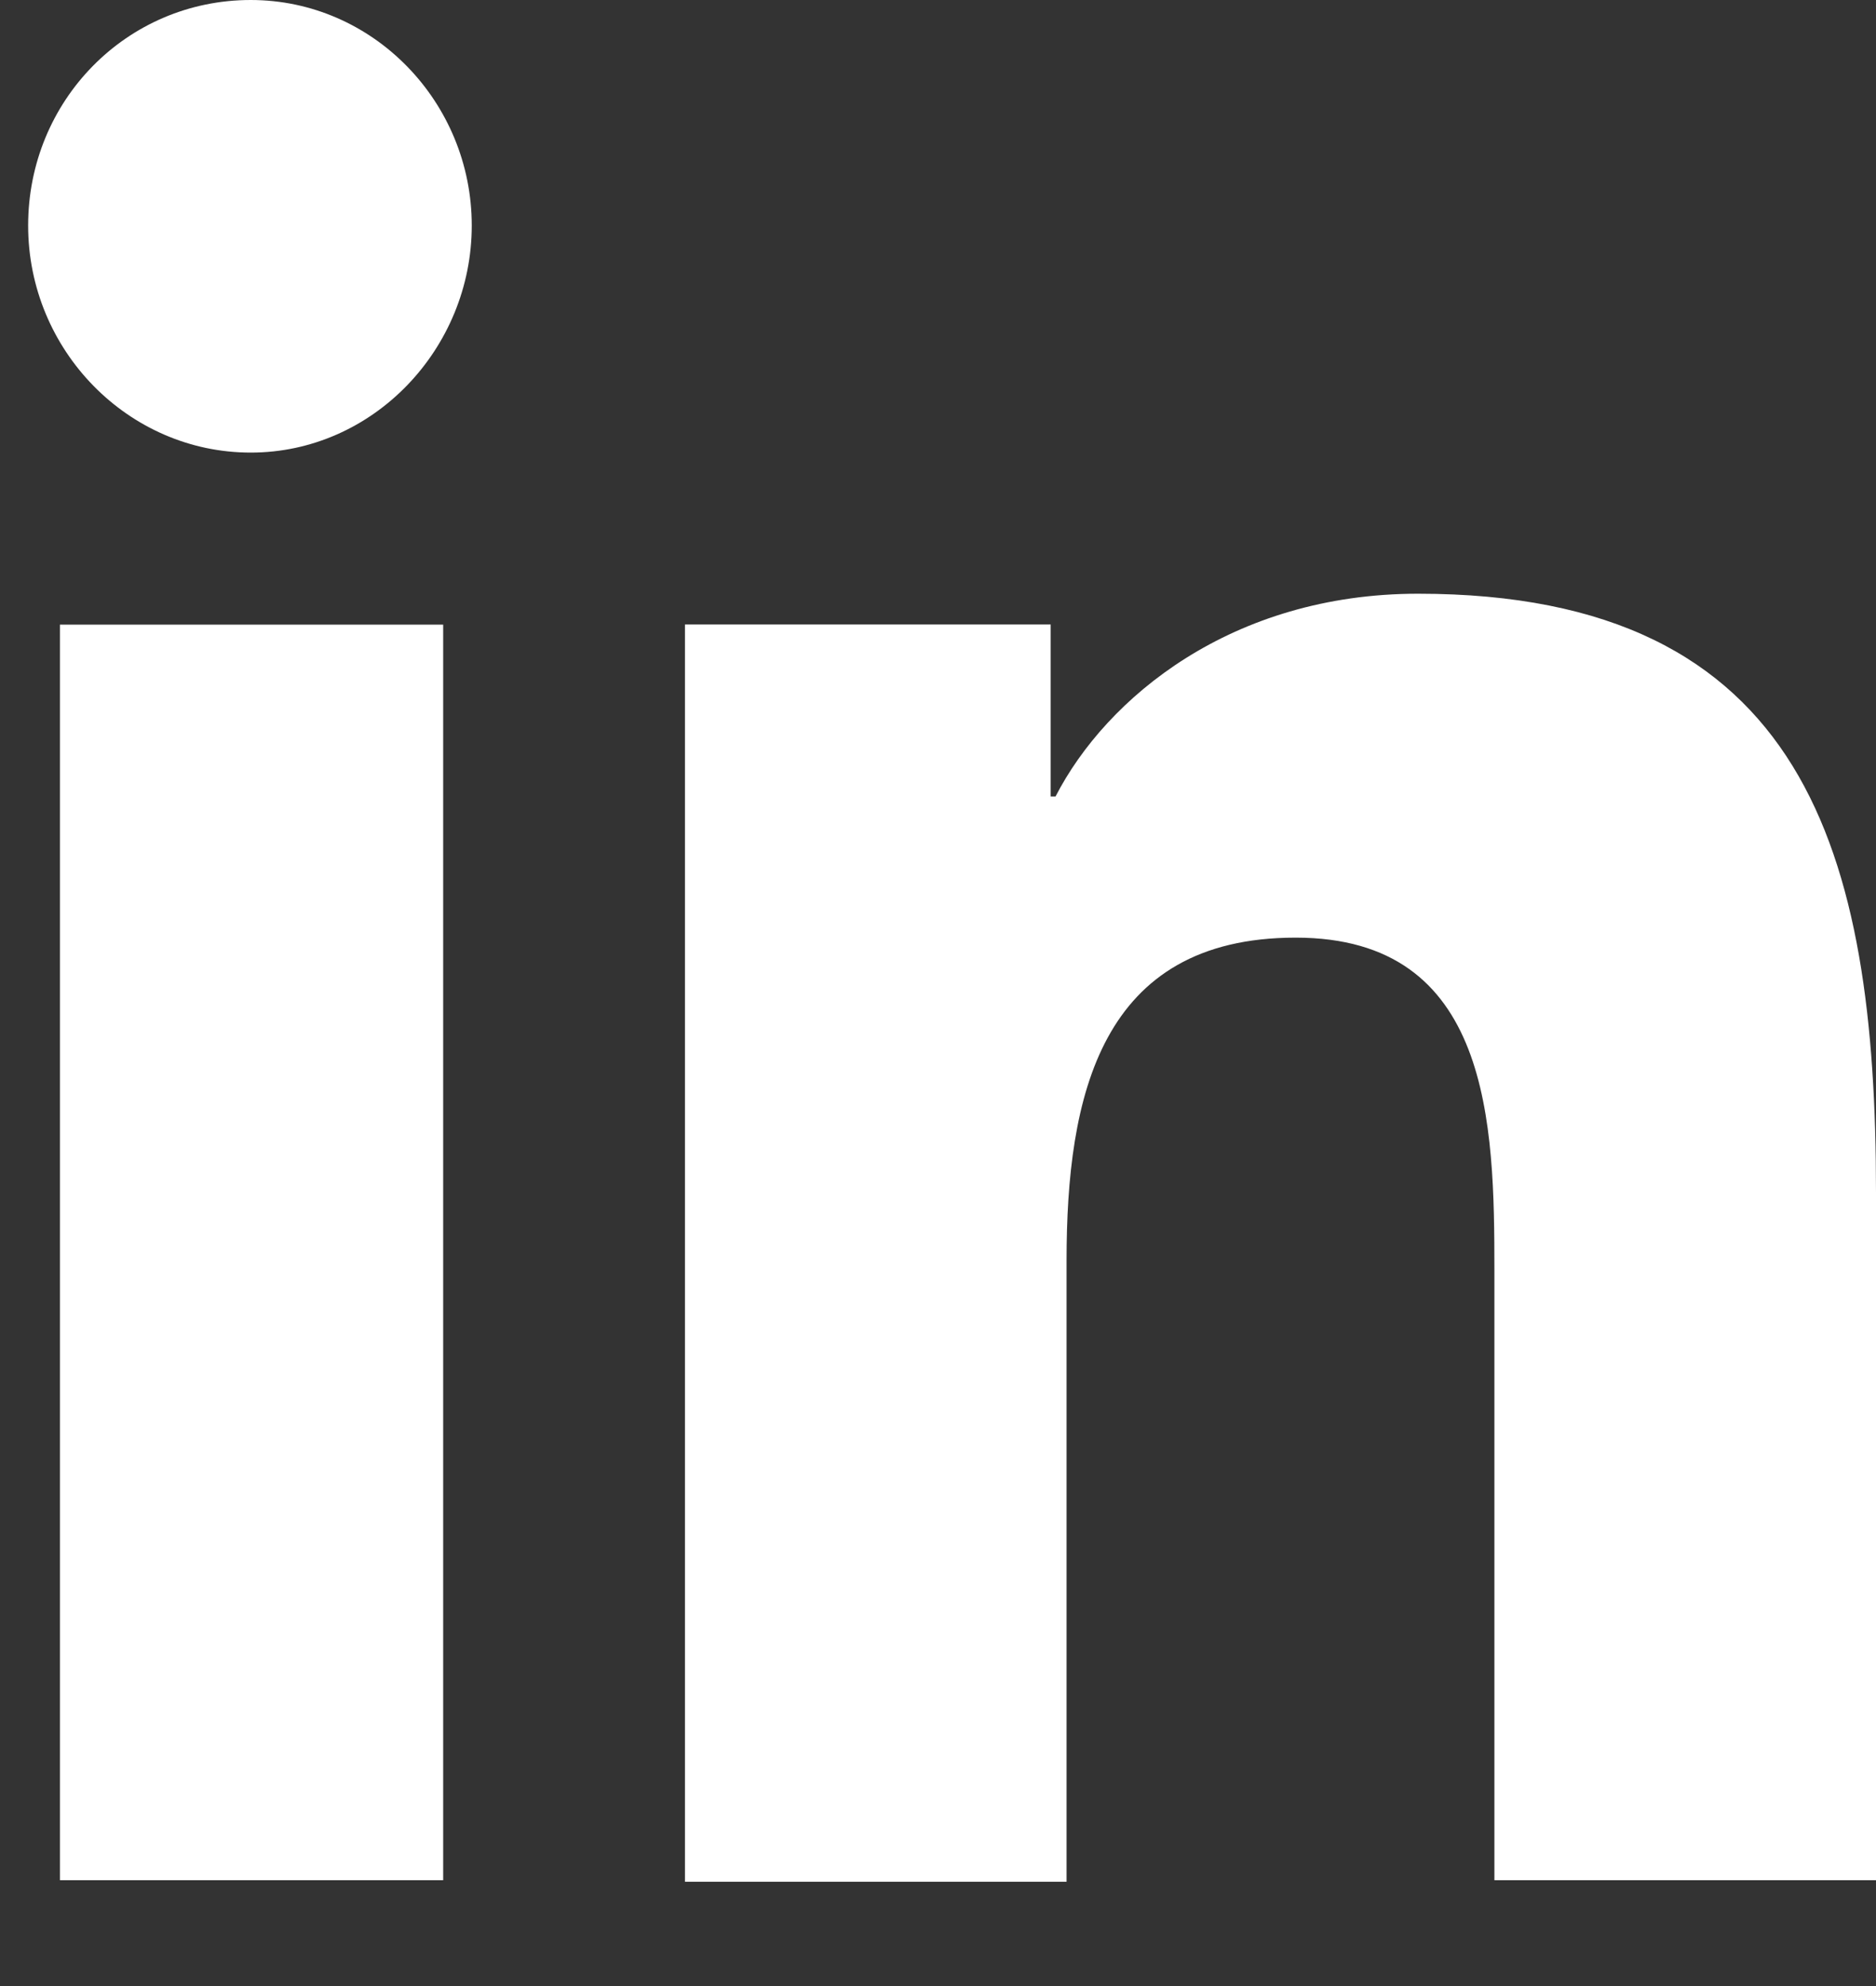
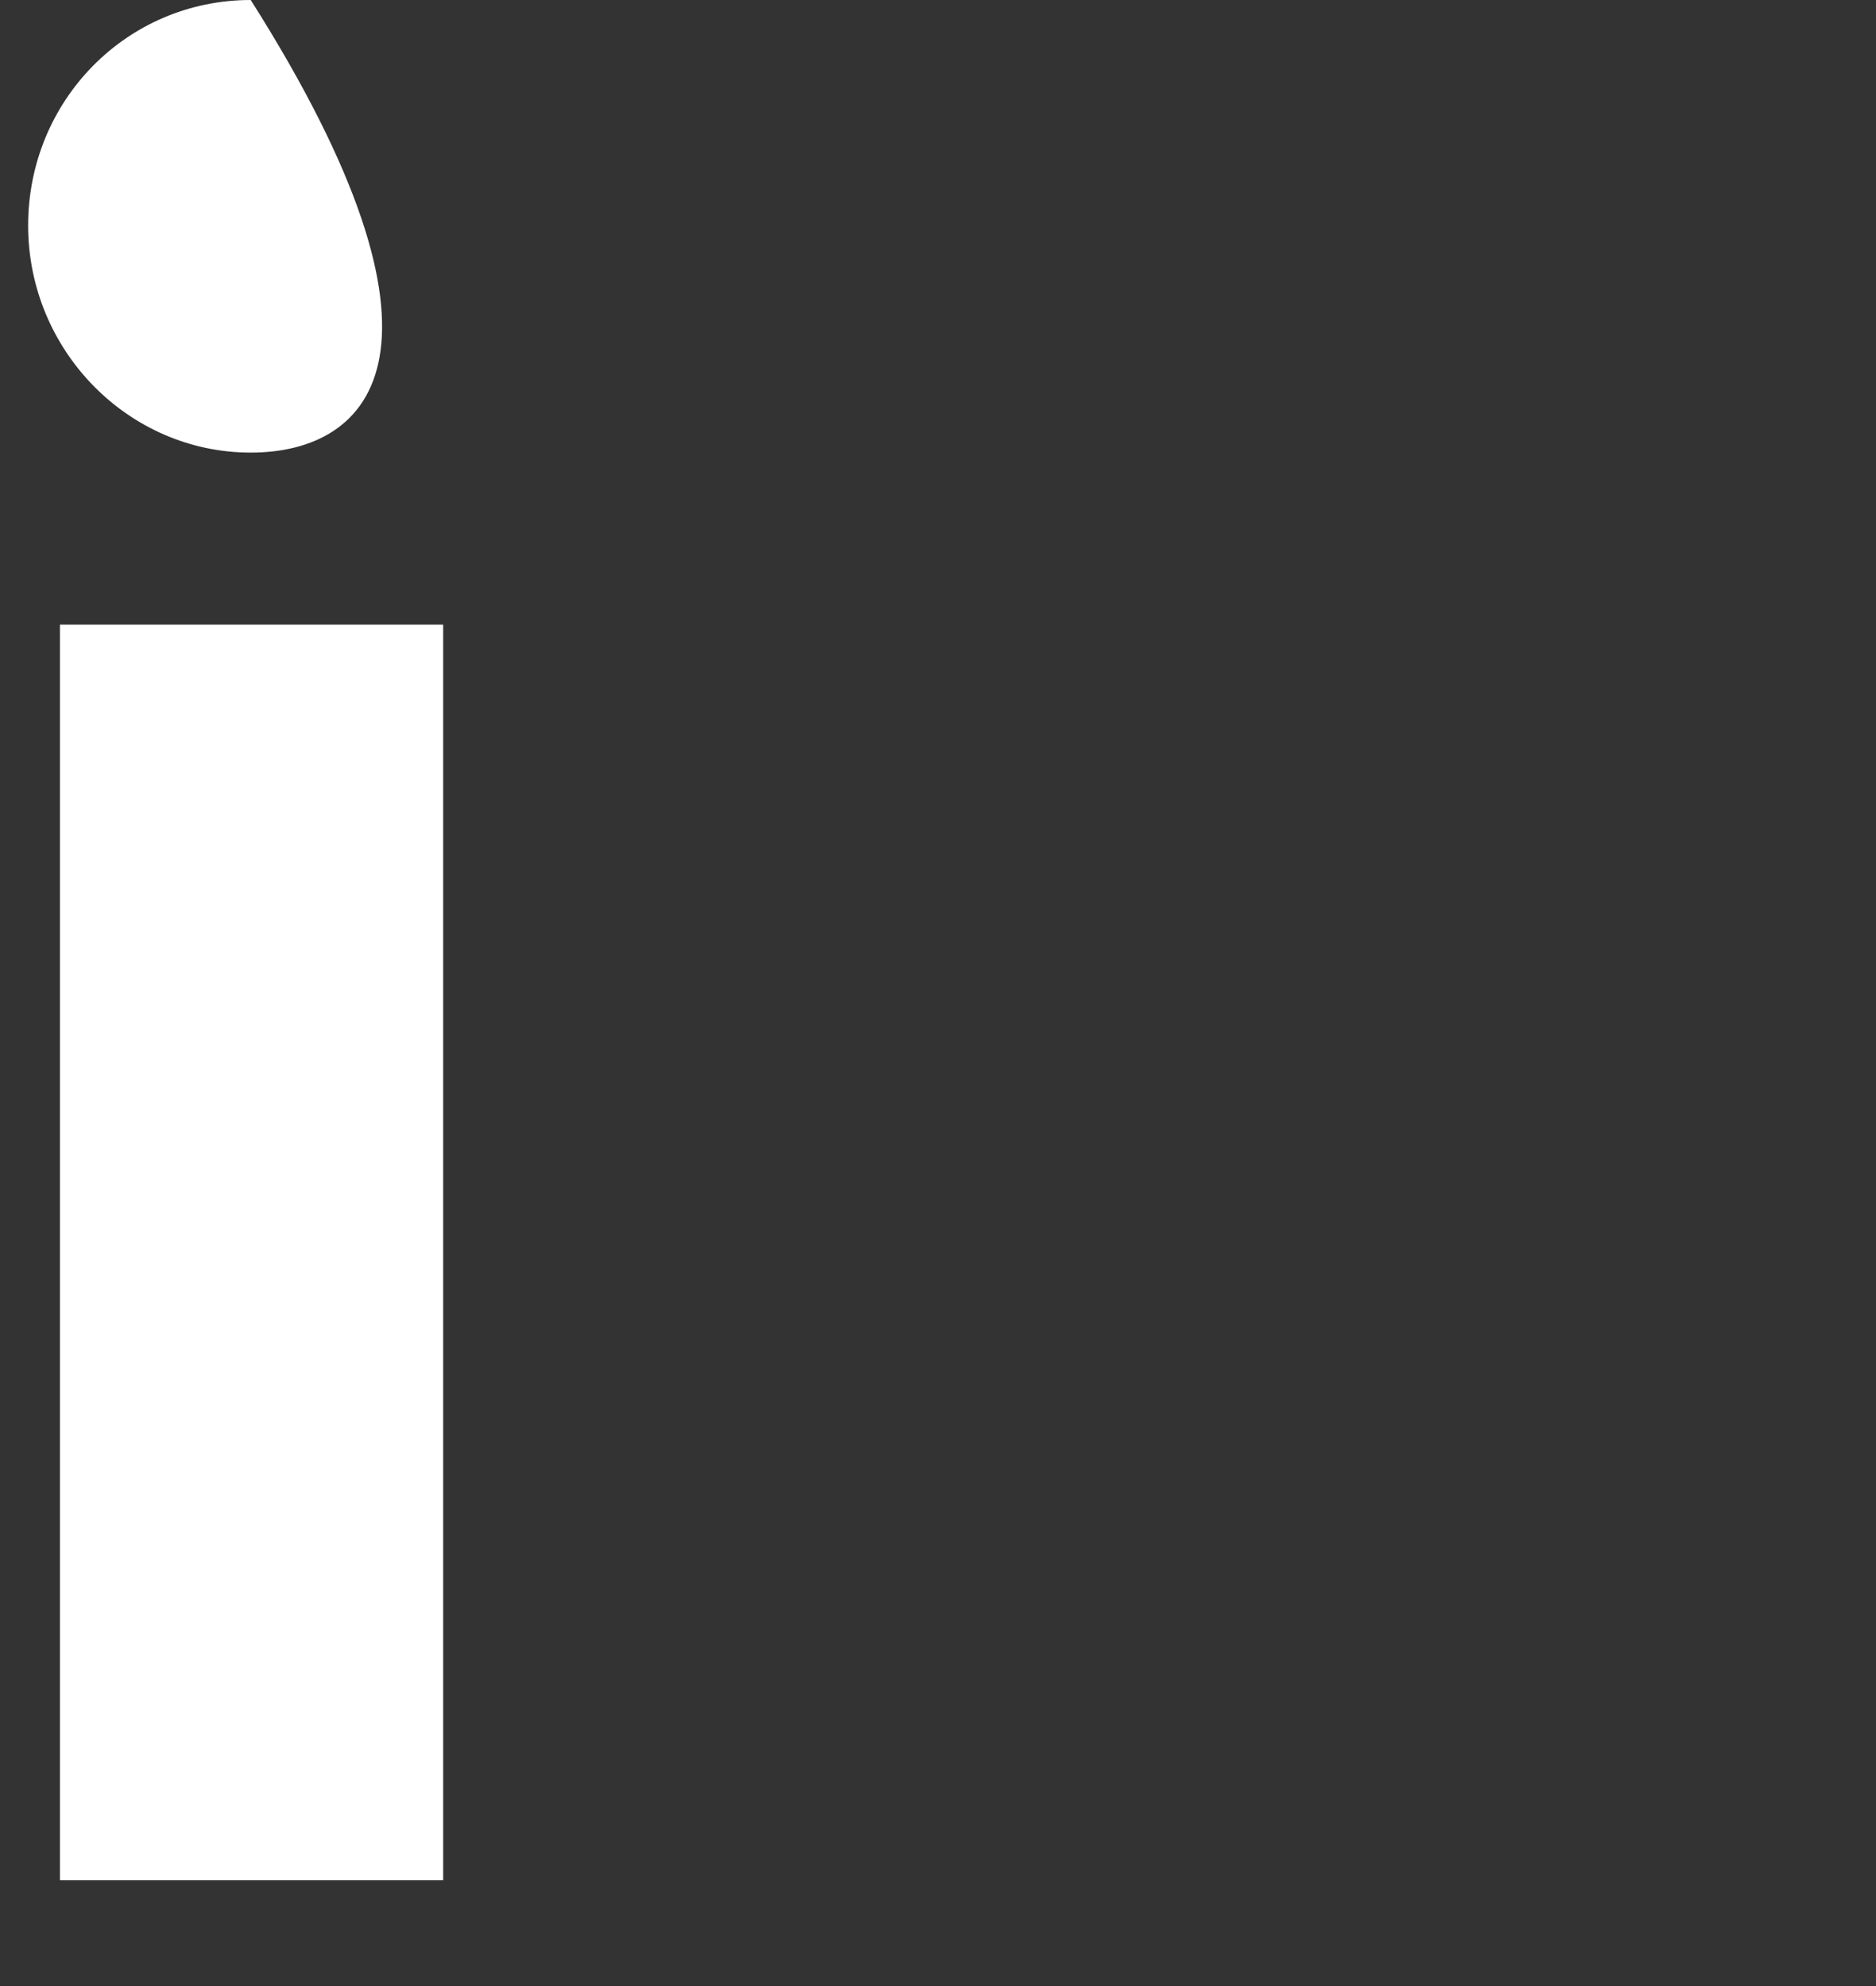
<svg xmlns="http://www.w3.org/2000/svg" width="17" height="18" viewBox="0 0 17 18" fill="none">
  <rect x="0" y="0" width="17" height="18" fill="#333333" stroke="none" />
-   <path d="M0.543 5.661H4.016V17.041H0.543V5.661ZM2.272 0C3.382 0 4.275 0.926 4.275 2.044C4.275 3.161 3.382 4.102 2.272 4.102C1.163 4.102 0.255 3.176 0.255 2.044C0.255 0.912 1.148 0 2.272 0Z" fill="white" />
-   <path d="M6.192 5.66H9.521V7.219H9.565C10.026 6.322 11.164 5.381 12.85 5.381C16.366 5.381 17 7.733 17 10.806V17.041H13.542V11.512C13.542 10.189 13.513 8.498 11.741 8.498C9.968 8.498 9.665 9.939 9.665 11.424V17.055H6.207V5.66H6.192Z" fill="white" />
+   <path d="M0.543 5.661H4.016V17.041H0.543V5.661ZM2.272 0C4.275 3.161 3.382 4.102 2.272 4.102C1.163 4.102 0.255 3.176 0.255 2.044C0.255 0.912 1.148 0 2.272 0Z" fill="white" />
</svg>